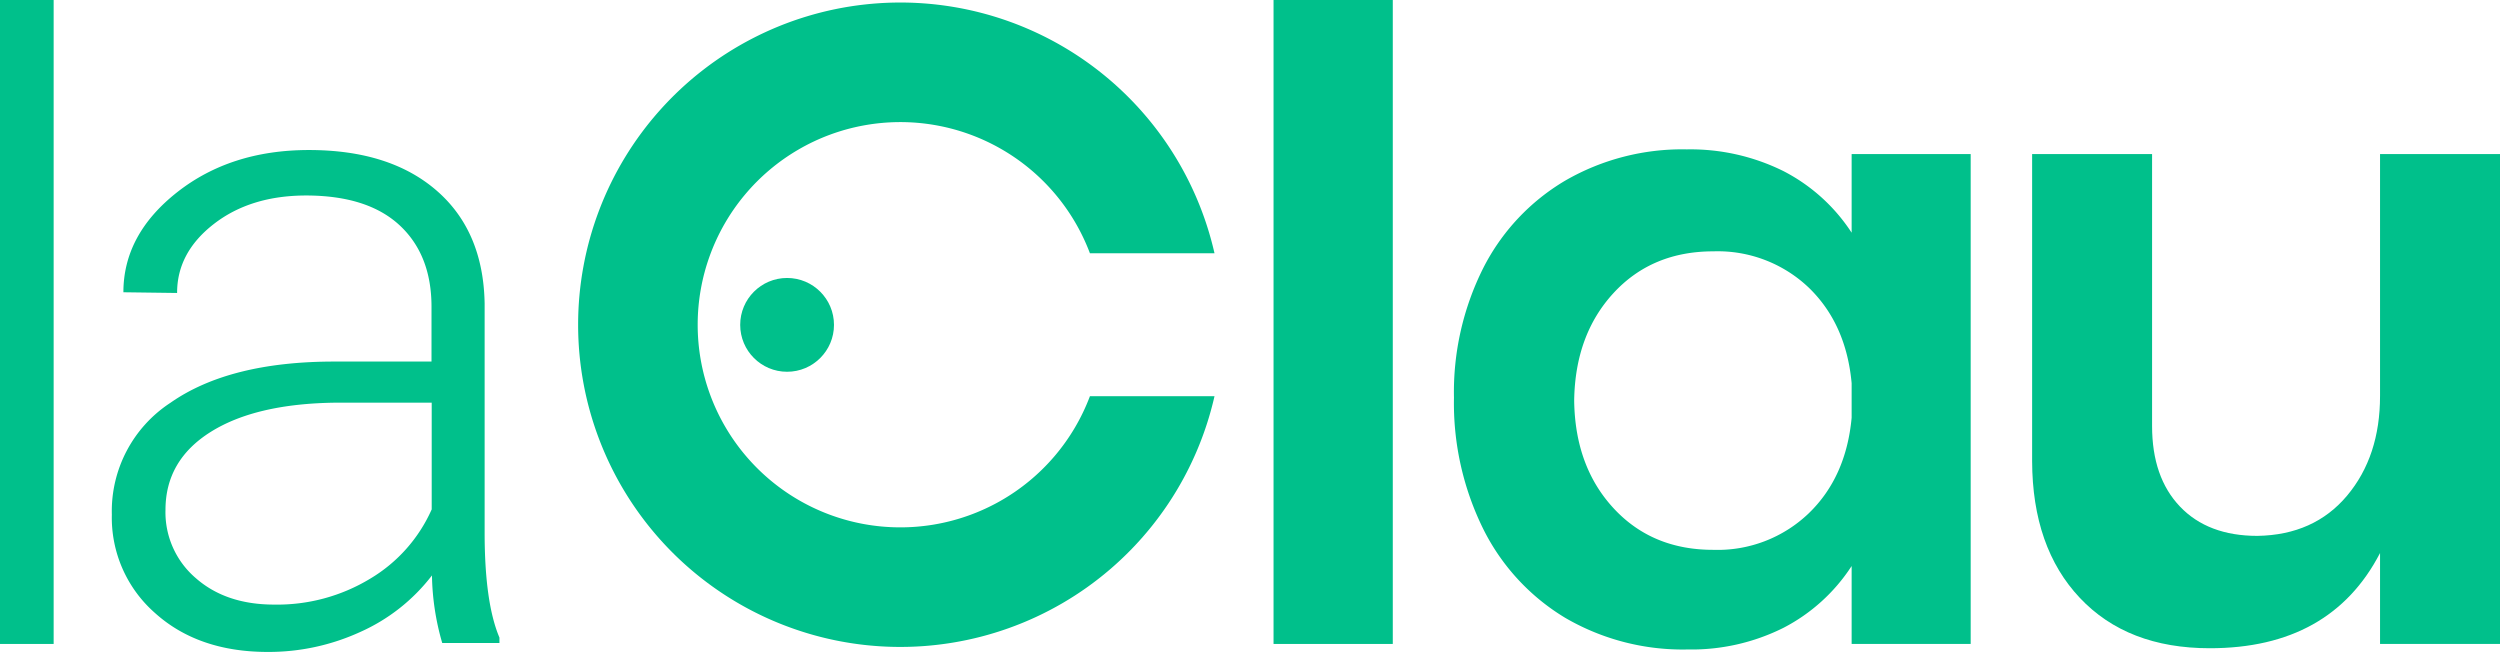
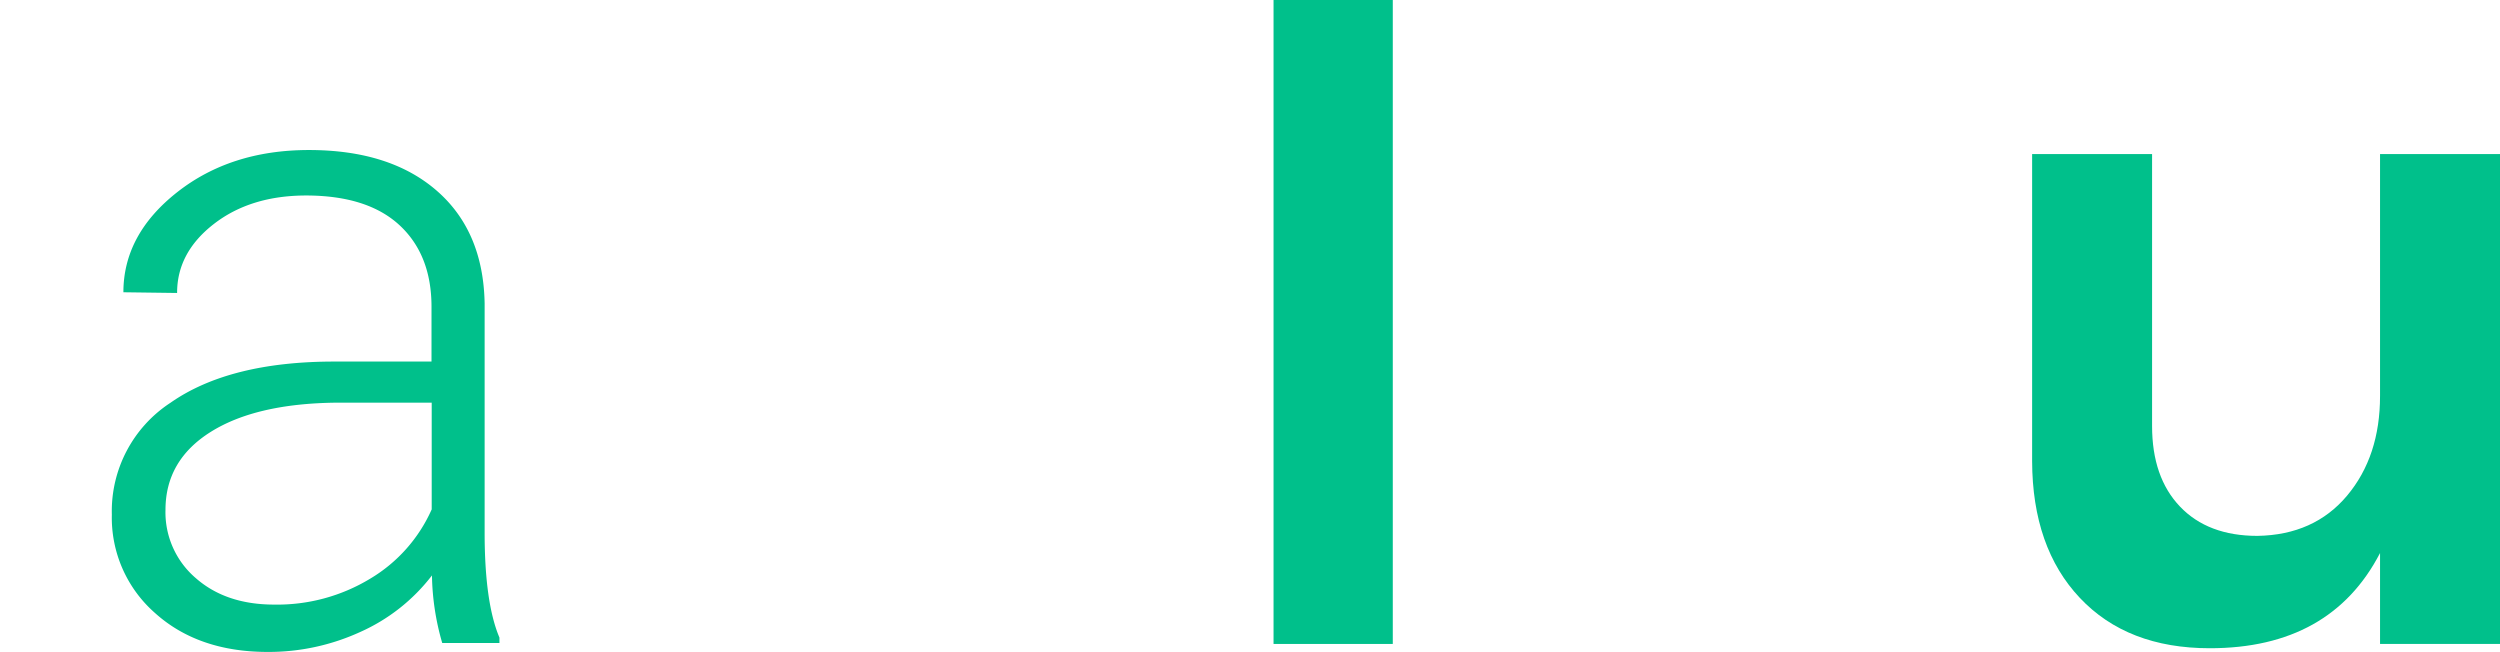
<svg xmlns="http://www.w3.org/2000/svg" viewBox="0 0 384.93 100.39">
  <defs>
    <style>.cls-1{fill:#00c08b;}</style>
  </defs>
  <g id="Layer_2" data-name="Layer 2">
    <g id="Capa_1" data-name="Capa 1">
-       <path class="cls-1" d="M8.26,99.15H0V0H8.26Z" />
      <path class="cls-1" d="M68.09,99a39.29,39.29,0,0,1-1.58-10.4,28.6,28.6,0,0,1-11.05,8.71,33.86,33.86,0,0,1-14.22,3.07q-10.72,0-17.38-6a19.52,19.52,0,0,1-6.64-15.15A19.94,19.94,0,0,1,26.27,62q9.06-6.33,25.23-6.33H66.44V47.24q0-8-4.92-12.56T47.16,30.1q-8.59,0-14.25,4.4T27.27,45.11L19,45q0-8.88,8.26-15.39t20.31-6.51q12.45,0,19.65,6.24t7.4,17.38V82q0,10.8,2.28,16.17V99ZM42.21,93.09A27.62,27.62,0,0,0,57,89.1a23.52,23.52,0,0,0,9.47-10.67V62H51.71q-12.33.14-19.28,4.51t-6.95,12A13.33,13.33,0,0,0,30.13,89Q34.77,93.09,42.21,93.09Z" />
-       <path class="cls-1" d="M303.43,23.72V99.15H285.1v-12a27.63,27.63,0,0,1-10.5,9.52A31.66,31.66,0,0,1,259.86,100,35.91,35.91,0,0,1,241,95.13a33.22,33.22,0,0,1-12.62-13.68,43.74,43.74,0,0,1-4.51-20.23,42.57,42.57,0,0,1,4.51-19.95A32.94,32.94,0,0,1,241,27.81,36,36,0,0,1,259.72,23a32.23,32.23,0,0,1,14.81,3.31,27.55,27.55,0,0,1,10.57,9.52V23.72ZM278.48,79.05q5.77-5.56,6.62-14.73V59q-.84-9.16-6.62-14.73a20.32,20.32,0,0,0-14.67-5.57q-9.45,0-15.37,6.42t-6.06,16.56q.13,10.15,6.06,16.57t15.37,6.41A20.27,20.27,0,0,0,278.48,79.05Z" />
      <path class="cls-1" d="M384.93,23.72V99.15H366.46v-14q-7.6,14.66-26.22,14.66-12.69,0-20-7.75T312.89,71V23.72h18.47V65.59q0,7.91,4.3,12.41c2.86,3,6.84,4.51,11.91,4.51q8.74-.14,13.82-6.2t5.07-15.37V23.72Z" />
-       <path class="cls-1" d="M167.82,61a31.2,31.2,0,1,1,0-22H187a49.61,49.61,0,1,0,0,22Z" />
-       <circle class="cls-1" cx="121.19" cy="50.02" r="7.22" />
      <rect class="cls-1" x="196.09" width="18.36" height="99.15" />
    </g>
  </g>
</svg>